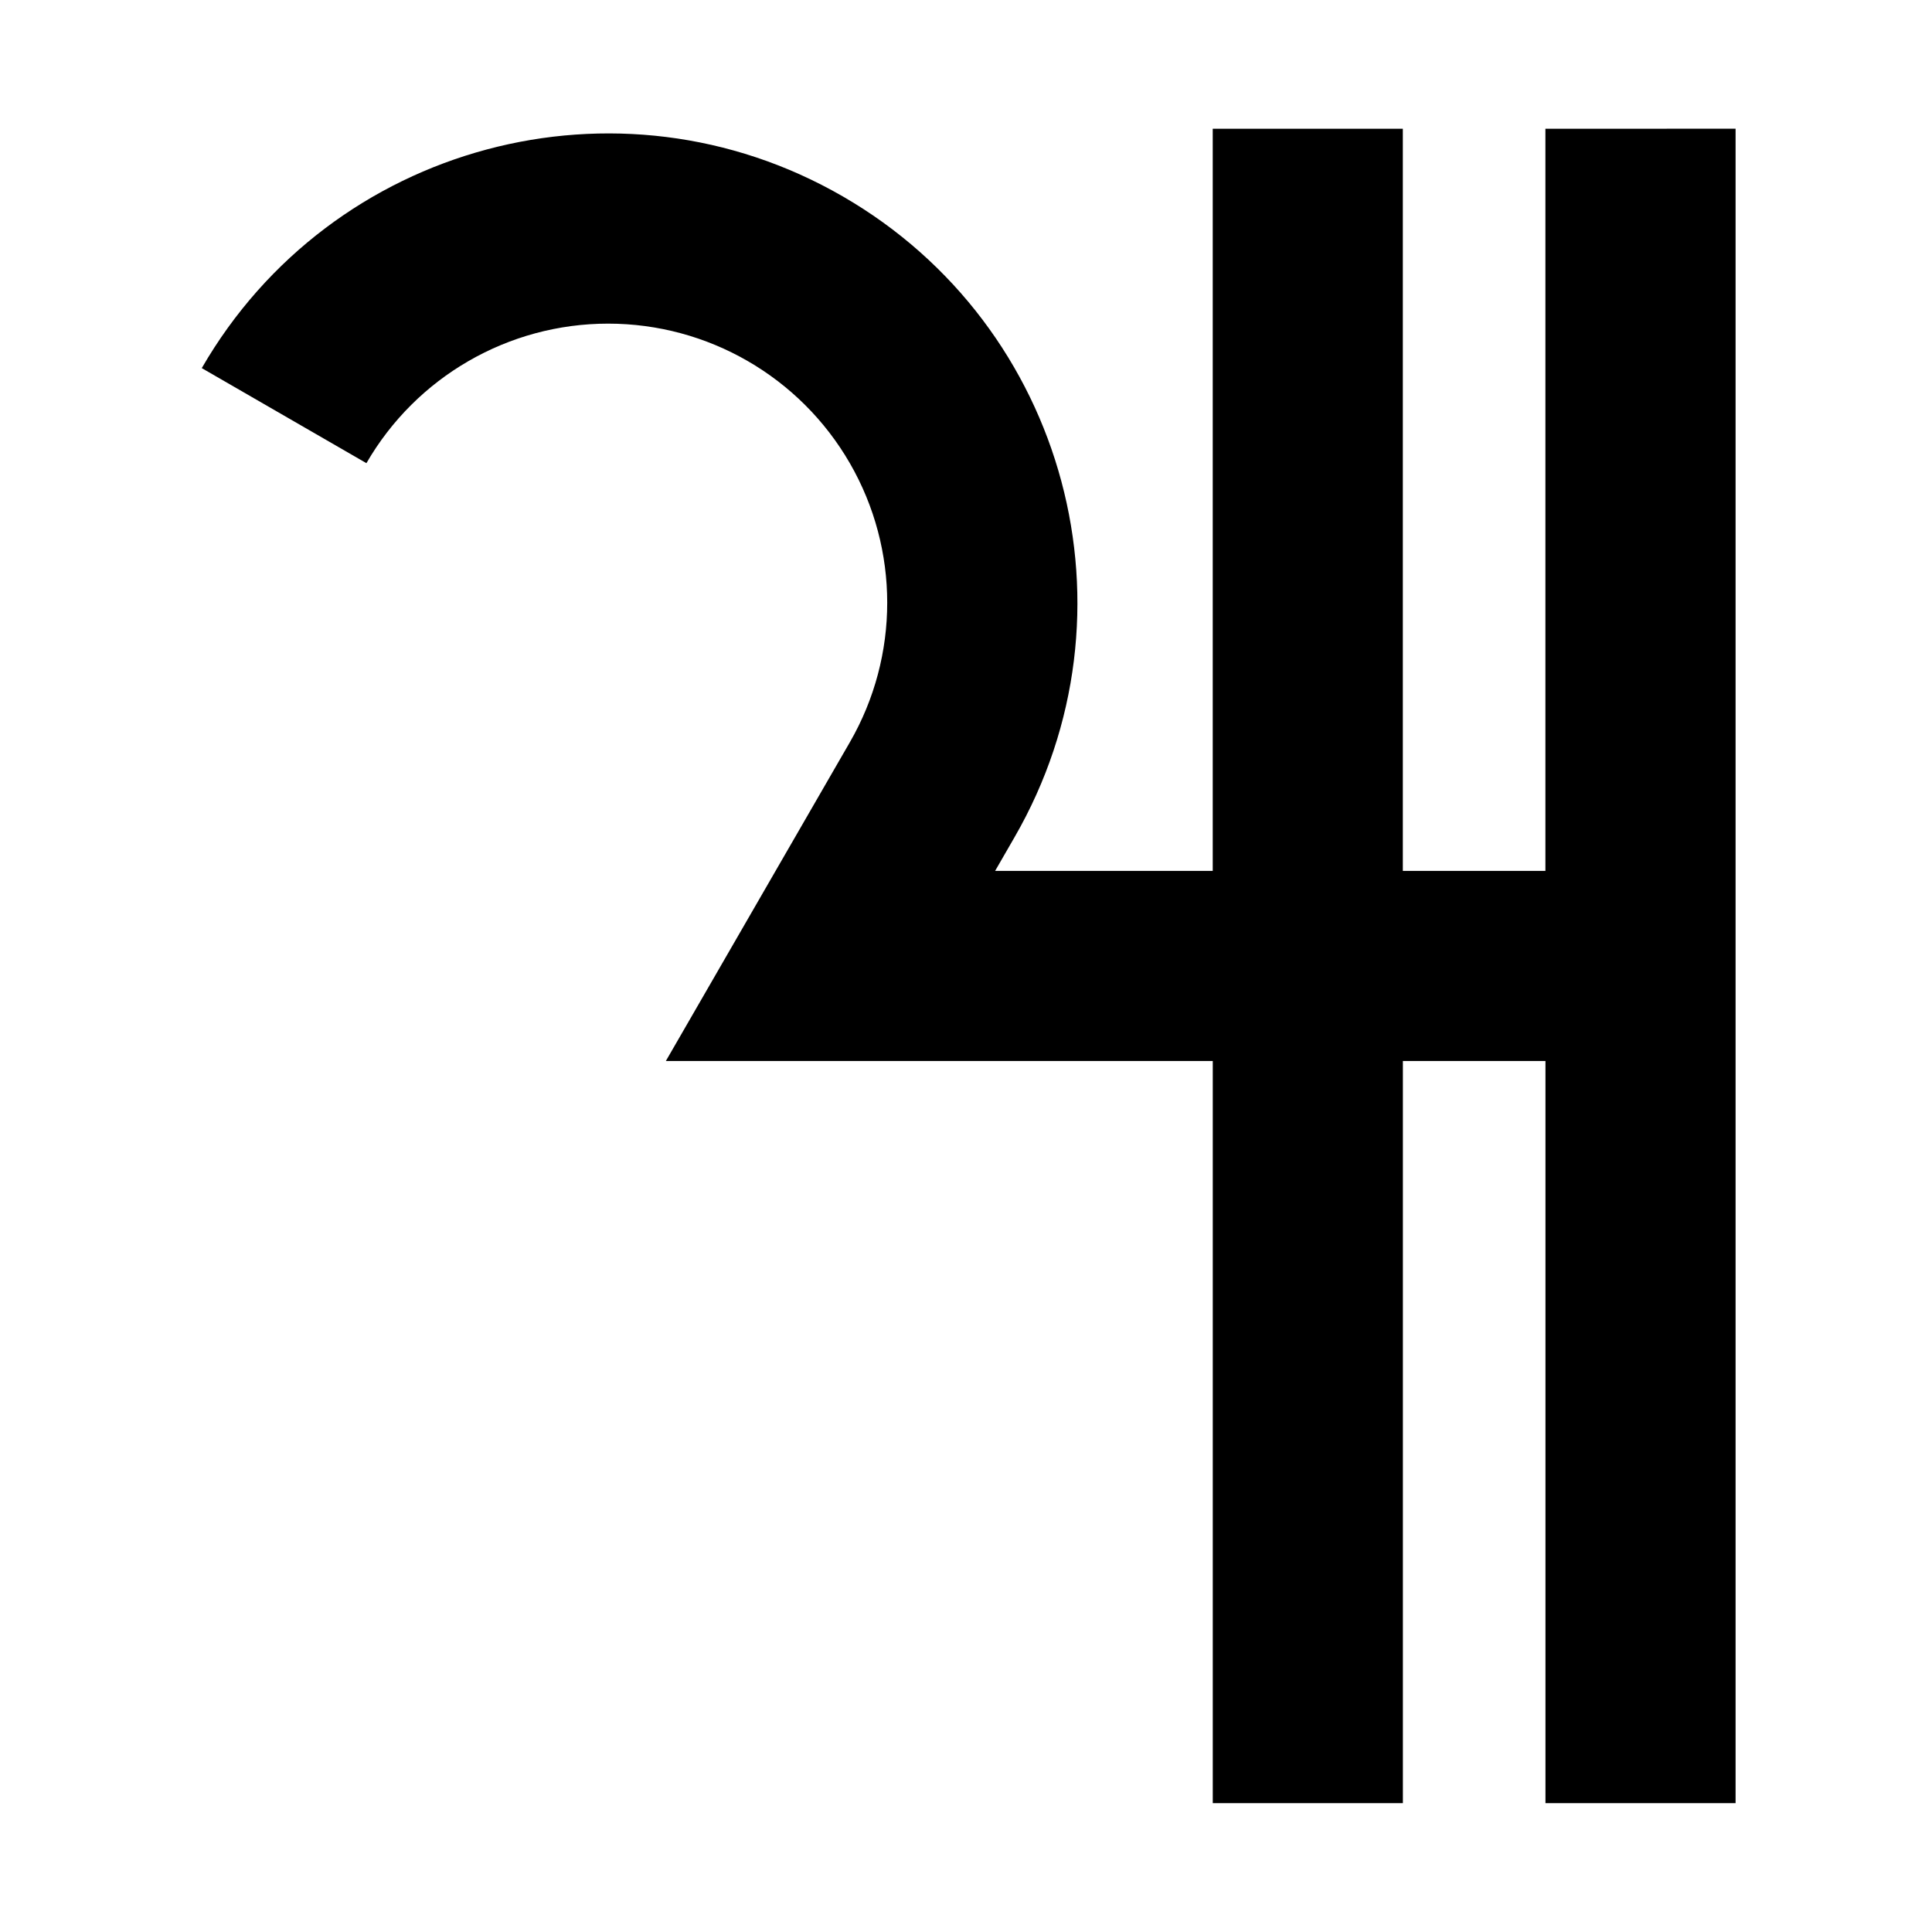
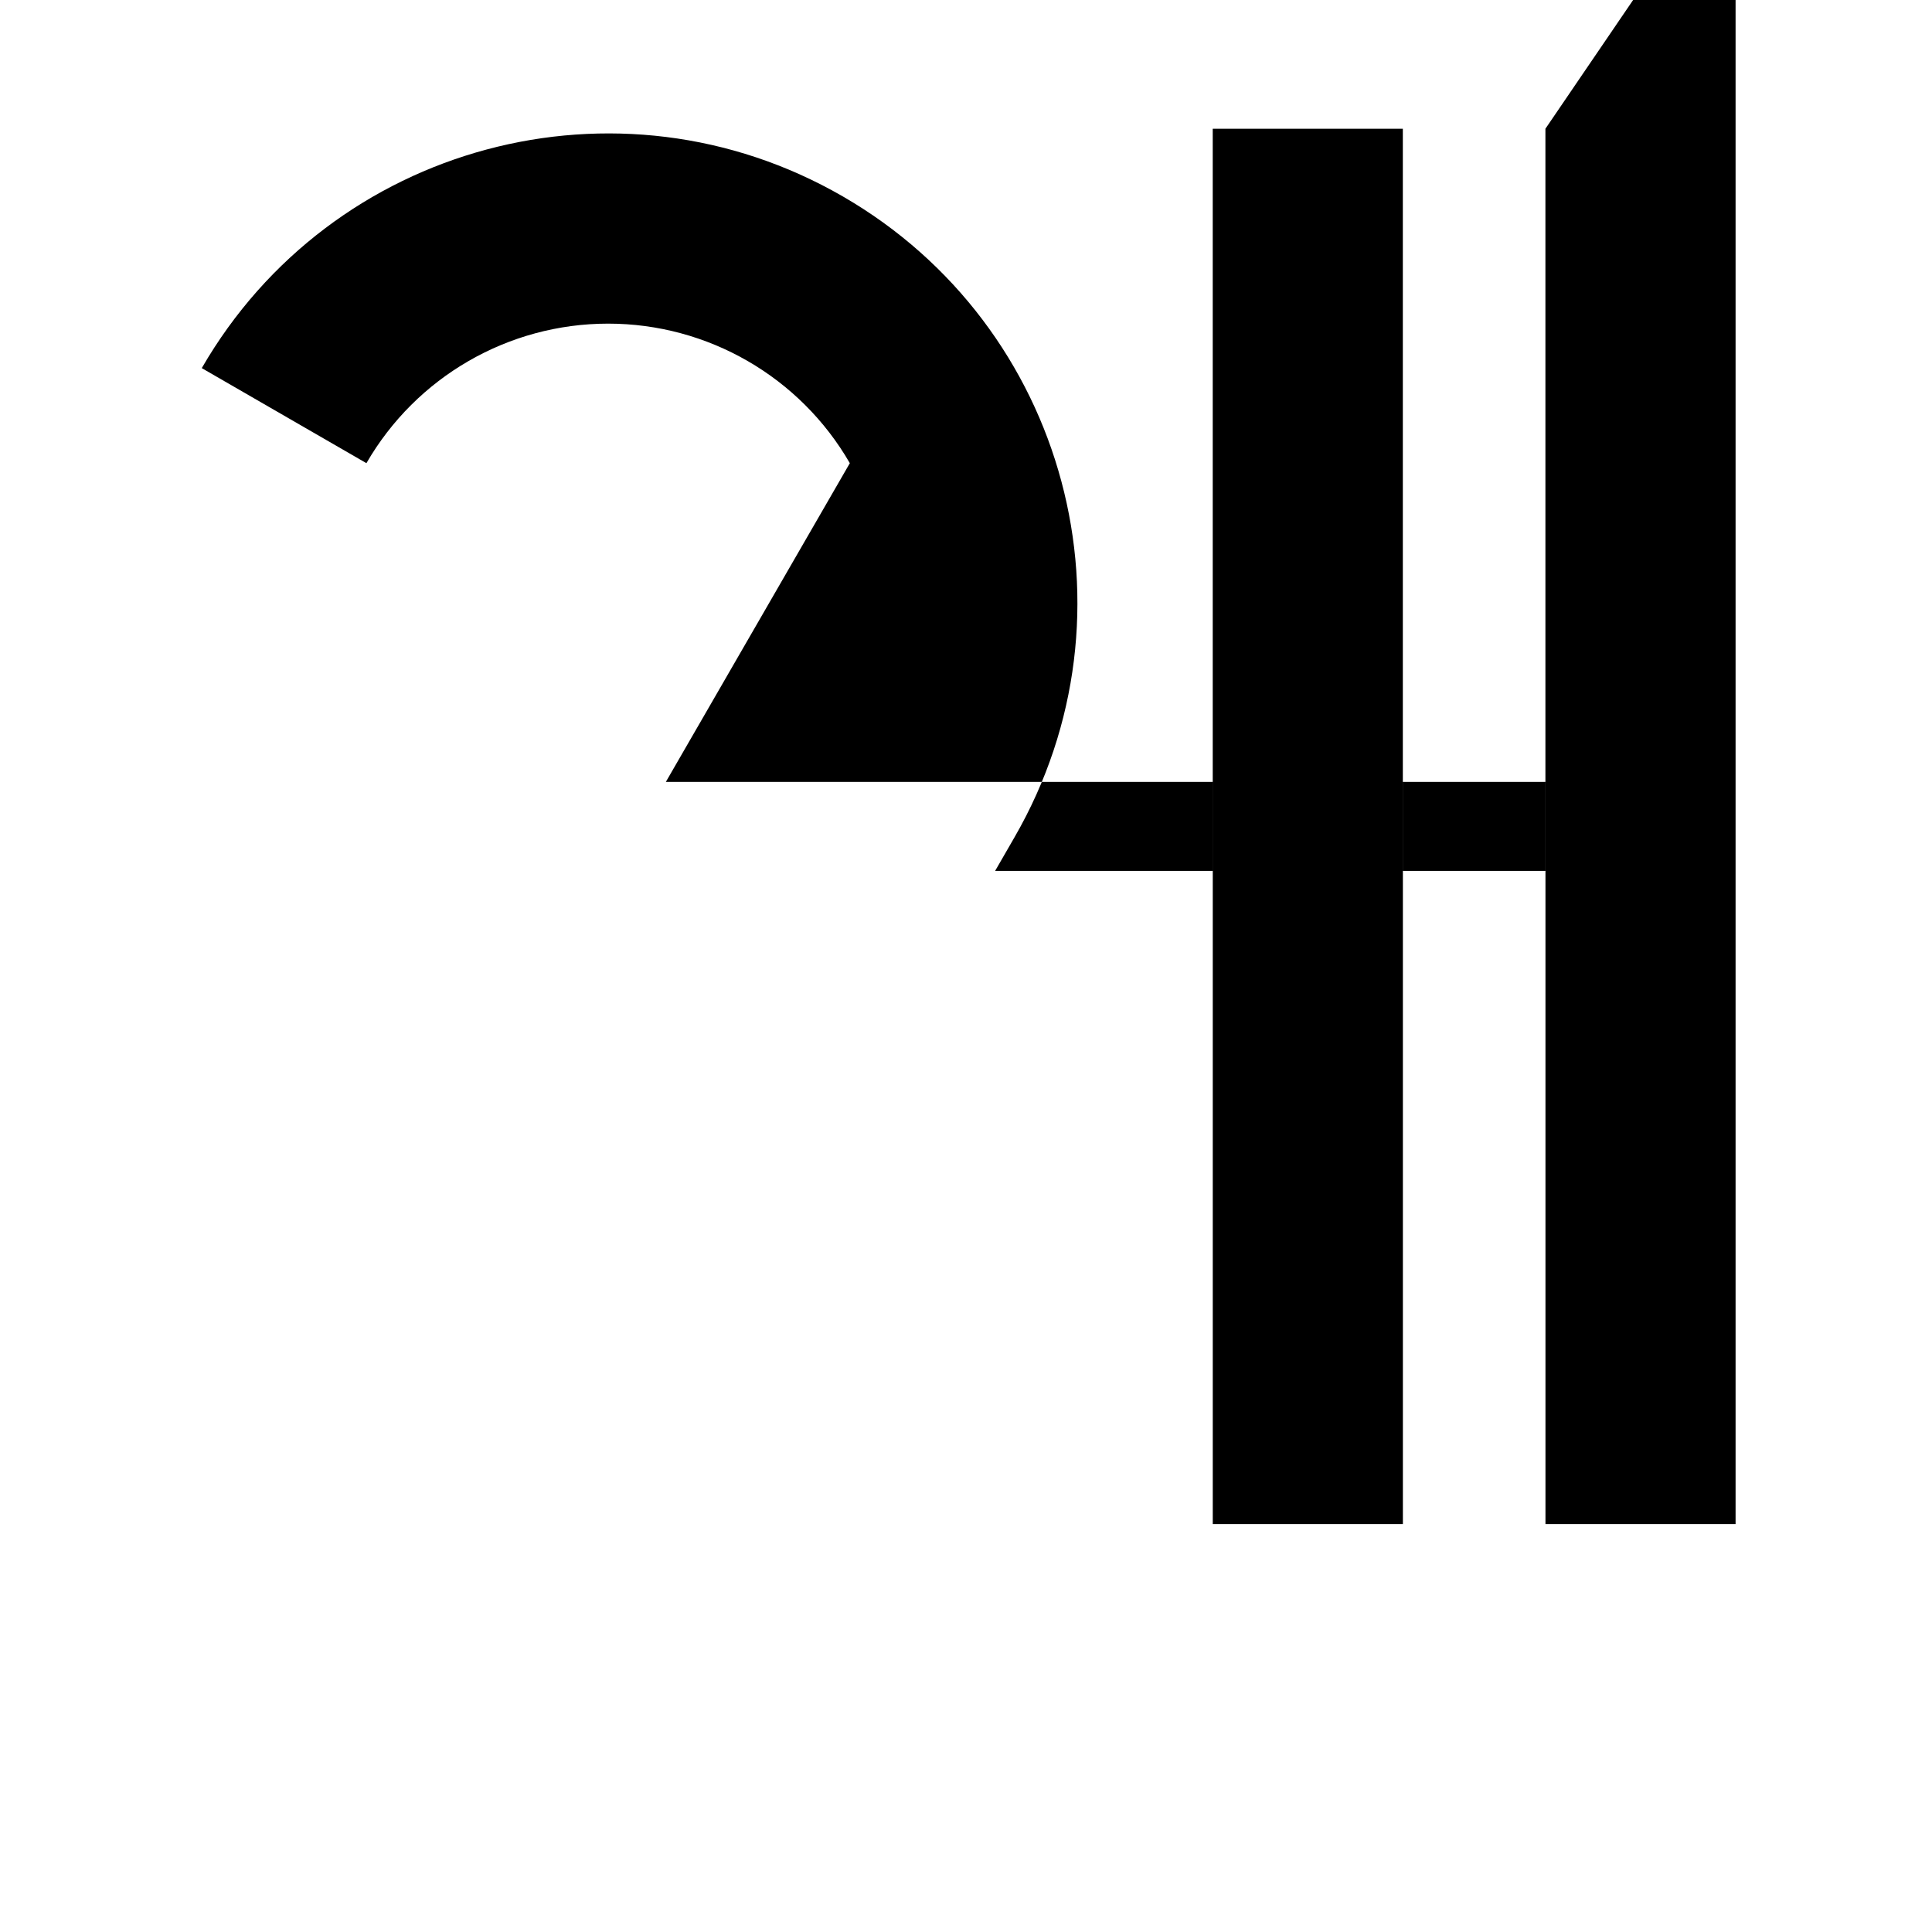
<svg xmlns="http://www.w3.org/2000/svg" fill="#000000" width="800px" height="800px" version="1.1" viewBox="144 144 512 512">
-   <path d="m553.55 178.12v196.68h-37.785v-196.68h-50.379v196.68h-57.672l5.133-8.902c34.34-59.473 13.961-135.52-45.516-169.86s-135.52-13.957-169.86 45.516l43.633 25.191c13.215-22.883 37.629-36.98 64.055-36.98s50.84 14.098 64.055 36.98c13.211 22.883 13.211 51.078 0 73.965l-48.758 84.469h144.94v196.68h50.383v-196.68h37.785v196.68h50.383v-443.75z" />
+   <path d="m553.55 178.12v196.68h-37.785v-196.68h-50.379v196.68h-57.672l5.133-8.902c34.34-59.473 13.961-135.52-45.516-169.86s-135.52-13.957-169.86 45.516l43.633 25.191c13.215-22.883 37.629-36.98 64.055-36.98s50.84 14.098 64.055 36.98l-48.758 84.469h144.94v196.68h50.383v-196.68h37.785v196.68h50.383v-443.75z" />
</svg>